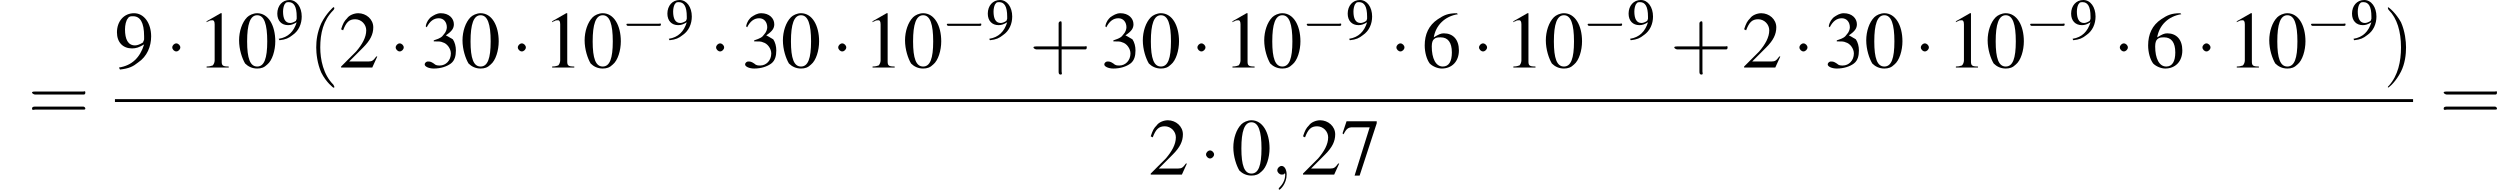
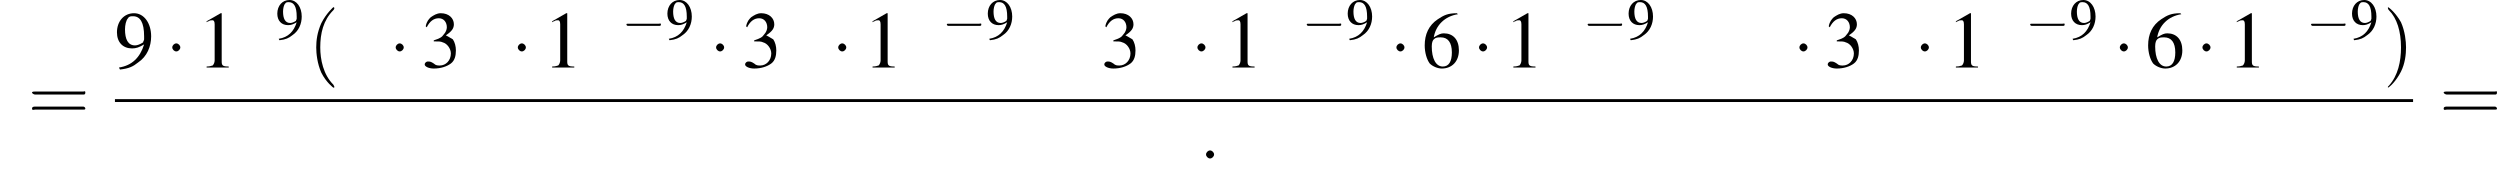
<svg xmlns="http://www.w3.org/2000/svg" xmlns:xlink="http://www.w3.org/1999/xlink" version="1.1" width="348.0pt" height="27.3pt" viewBox="62.6 80.6 348.0 27.3">
  <defs>
    <use id="g16-57" xlink:href="#g3-57" />
    <use id="g20-48" xlink:href="#g3-48" transform="scale(1.4)" />
    <use id="g20-49" xlink:href="#g3-49" transform="scale(1.4)" />
    <use id="g20-50" xlink:href="#g3-50" transform="scale(1.4)" />
    <use id="g20-51" xlink:href="#g3-51" transform="scale(1.4)" />
    <use id="g20-54" xlink:href="#g3-54" transform="scale(1.4)" />
    <use id="g20-55" xlink:href="#g3-55" transform="scale(1.4)" />
    <use id="g20-57" xlink:href="#g3-57" transform="scale(1.4)" />
-     <path id="g3-48" d="M2-5.4C1.6-5.4 1.2-5.2 1-5C.5-4.5 .2-3.6 .2-2.7C.2-1.8 .5-.9 .8-.4C1.1-.1 1.5 .1 2 .1C2.4 .1 2.7 0 3-.3C3.5-.7 3.8-1.7 3.8-2.6C3.8-4.2 3.1-5.4 2-5.4ZM2-5.2C2.7-5.2 3-4.3 3-2.6S2.7-.1 2-.1S1-.9 1-2.6C1-4.3 1.3-5.2 2-5.2Z" />
    <path id="g3-49" d="M2.3-5.4L.9-4.6V-4.5C1-4.6 1.1-4.6 1.1-4.6C1.2-4.7 1.4-4.7 1.5-4.7C1.6-4.7 1.7-4.6 1.7-4.3V-.7C1.7-.5 1.6-.3 1.5-.2C1.4-.2 1.3-.1 .9-.1V0H3.1V-.1C2.5-.1 2.4-.2 2.4-.6V-5.4L2.3-5.4Z" />
-     <path id="g3-50" d="M3.8-1.1L3.7-1.1C3.4-.7 3.3-.6 2.9-.6H1L2.4-2C3.1-2.7 3.4-3.3 3.4-4C3.4-4.8 2.7-5.4 1.9-5.4C1.5-5.4 1-5.2 .8-4.9C.5-4.6 .4-4.4 .2-3.8L.4-3.7C.7-4.5 1-4.8 1.6-4.8C2.2-4.8 2.7-4.3 2.7-3.7C2.7-3 2.3-2.3 1.7-1.6L.2-.1V0H3.3L3.8-1.1Z" />
    <path id="g3-51" d="M1.2-2.6C1.7-2.6 1.9-2.6 2.1-2.5C2.5-2.4 2.9-1.9 2.9-1.4C2.9-.7 2.4-.2 1.8-.2C1.6-.2 1.4-.2 1.2-.4C.9-.6 .8-.6 .6-.6C.5-.6 .3-.5 .3-.3C.3-.1 .7 .1 1.2 .1C1.9 .1 2.5-.1 2.9-.4S3.4-1.2 3.4-1.7C3.4-2.1 3.3-2.5 3.1-2.8C2.9-2.9 2.8-3 2.4-3.2C3-3.6 3.2-3.9 3.2-4.3C3.2-4.9 2.7-5.4 1.9-5.4C1.5-5.4 1.2-5.2 .9-5C.7-4.8 .5-4.6 .4-4.1L.5-4C.8-4.6 1.2-4.9 1.7-4.9C2.2-4.9 2.5-4.5 2.5-4C2.5-3.8 2.4-3.5 2.2-3.3C2-3 1.8-2.9 1.2-2.7V-2.6Z" />
    <path id="g3-54" d="M3.5-5.4C2.6-5.4 2.2-5.2 1.6-4.8C.7-4.2 .3-3.3 .3-2.2C.3-1.5 .5-.8 .8-.4C1.1-.1 1.6 .1 2 .1C3 .1 3.7-.6 3.7-1.7C3.7-2.8 3.1-3.4 2.2-3.4C1.9-3.4 1.7-3.3 1.2-3C1.4-4.2 2.3-5.1 3.6-5.3L3.5-5.4ZM1.9-3C2.6-3 3-2.5 3-1.5C3-.6 2.7-.1 2.1-.1C1.4-.1 1-.9 1-2.1C1-2.5 1.1-2.7 1.2-2.8C1.4-3 1.6-3 1.9-3Z" />
-     <path id="g3-55" d="M3.6-5.3H.6L.2-4.1L.3-4C.6-4.6 .8-4.7 1.2-4.7H2.9L1.4 .1H1.9L3.6-5.1V-5.3Z" />
    <path id="g3-57" d="M.5 .2C1.4 .1 1.8-.1 2.3-.5C3.2-1.1 3.6-2.1 3.6-3.1C3.6-4.4 2.9-5.4 1.9-5.4C.9-5.4 .2-4.6 .2-3.5C.2-2.5 .8-1.9 1.7-1.9C2.1-1.9 2.4-2 2.9-2.3C2.5-1 1.7-.2 .4 0L.5 .2ZM2.9-2.8C2.9-2.7 2.8-2.6 2.8-2.5C2.5-2.3 2.2-2.2 2-2.2C1.3-2.2 1-2.8 1-3.8C1-4.2 1.1-4.7 1.3-4.9C1.4-5.1 1.6-5.1 1.8-5.1C2.5-5.1 2.9-4.5 2.9-3.1V-2.8Z" />
    <use id="g21-40" xlink:href="#g17-40" transform="scale(1.4)" />
    <use id="g21-41" xlink:href="#g17-41" transform="scale(1.4)" />
    <use id="g21-43" xlink:href="#g17-43" transform="scale(1.4)" />
    <use id="g21-61" xlink:href="#g17-61" transform="scale(1.4)" />
    <path id="g17-40" d="M2.6 1.9C2.6 1.9 2.6 1.9 2.5 1.7C1.5 .7 1.2-.8 1.2-2C1.2-3.4 1.5-4.7 2.5-5.7C2.6-5.8 2.6-5.9 2.6-5.9C2.6-5.9 2.6-6 2.5-6C2.5-6 1.8-5.4 1.3-4.4C.9-3.5 .8-2.7 .8-2C.8-1.4 .9-.4 1.3 .5C1.8 1.5 2.5 2 2.5 2C2.6 2 2.6 2 2.6 1.9Z" />
    <path id="g17-41" d="M2.3-2C2.3-2.6 2.2-3.6 1.8-4.5C1.3-5.4 .6-6 .5-6C.5-6 .5-5.9 .5-5.9C.5-5.9 .5-5.8 .6-5.7C1.4-4.9 1.8-3.6 1.8-2C1.8-.6 1.5 .8 .6 1.8C.5 1.9 .5 1.9 .5 1.9C.5 2 .5 2 .5 2C.6 2 1.3 1.4 1.8 .4C2.2-.4 2.3-1.3 2.3-2Z" />
-     <path id="g17-43" d="M3.2-1.8H5.5C5.6-1.8 5.7-1.8 5.7-2S5.6-2.1 5.5-2.1H3.2V-4.4C3.2-4.5 3.2-4.6 3.1-4.6S2.9-4.5 2.9-4.4V-2.1H.7C.6-2.1 .4-2.1 .4-2S.6-1.8 .7-1.8H2.9V.4C2.9 .5 2.9 .7 3.1 .7S3.2 .5 3.2 .4V-1.8Z" />
    <path id="g17-61" d="M5.5-2.6C5.6-2.6 5.7-2.6 5.7-2.8S5.6-2.9 5.5-2.9H.7C.6-2.9 .4-2.9 .4-2.8S.6-2.6 .7-2.6H5.5ZM5.5-1.1C5.6-1.1 5.7-1.1 5.7-1.2S5.6-1.4 5.5-1.4H.7C.6-1.4 .4-1.4 .4-1.2S.6-1.1 .7-1.1H5.5Z" />
-     <path id="g12-59" d="M2.2 0C2.2-.7 1.9-1.2 1.5-1.2C1.2-1.2 .9-.9 .9-.6C.9-.3 1.2 0 1.5 0C1.6 0 1.8 0 1.9-.1C1.9-.2 1.9-.2 1.9-.2S2-.2 2 0C2 .8 1.6 1.4 1.2 1.8C1.1 1.9 1.1 1.9 1.1 2C1.1 2.1 1.2 2.1 1.2 2.1C1.3 2.1 2.2 1.3 2.2 0Z" />
    <use id="g6-0" xlink:href="#g1-0" transform="scale(1.4)" />
    <use id="g6-1" xlink:href="#g1-1" transform="scale(1.4)" />
    <path id="g1-0" d="M5.2-1.8C5.4-1.8 5.5-1.8 5.5-2S5.4-2.1 5.2-2.1H.9C.8-2.1 .7-2.1 .7-2S.8-1.8 .9-1.8H5.2Z" />
    <path id="g1-1" d="M1.5-2C1.5-2.2 1.3-2.4 1.1-2.4S.7-2.2 .7-2S.9-1.6 1.1-1.6S1.5-1.8 1.5-2Z" />
  </defs>
  <g id="page1">
    <use x="66.5" y="97.4" xlink:href="#g21-61" />
    <use x="78.6" y="90" xlink:href="#g20-57" />
    <use x="85.6" y="90" xlink:href="#g6-1" />
    <use x="90.1" y="90" xlink:href="#g20-49" />
    <use x="95.6" y="90" xlink:href="#g20-48" />
    <use x="101" y="86" xlink:href="#g16-57" />
    <use x="105.5" y="90" xlink:href="#g21-40" />
    <use x="109.8" y="90" xlink:href="#g20-50" />
    <use x="116.7" y="90" xlink:href="#g6-1" />
    <use x="121.3" y="90" xlink:href="#g20-51" />
    <use x="126.7" y="90" xlink:href="#g20-48" />
    <use x="133.7" y="90" xlink:href="#g6-1" />
    <use x="138.2" y="90" xlink:href="#g20-49" />
    <use x="143.7" y="90" xlink:href="#g20-48" />
    <use x="149.1" y="86" xlink:href="#g1-0" />
    <use x="155.3" y="86" xlink:href="#g16-57" />
    <use x="161.3" y="90" xlink:href="#g6-1" />
    <use x="165.9" y="90" xlink:href="#g20-51" />
    <use x="171.3" y="90" xlink:href="#g20-48" />
    <use x="178.3" y="90" xlink:href="#g6-1" />
    <use x="182.8" y="90" xlink:href="#g20-49" />
    <use x="188.3" y="90" xlink:href="#g20-48" />
    <use x="193.7" y="86" xlink:href="#g1-0" />
    <use x="199.9" y="86" xlink:href="#g16-57" />
    <use x="205.9" y="90" xlink:href="#g21-43" />
    <use x="215.9" y="90" xlink:href="#g20-51" />
    <use x="221.4" y="90" xlink:href="#g20-48" />
    <use x="228.3" y="90" xlink:href="#g6-1" />
    <use x="232.9" y="90" xlink:href="#g20-49" />
    <use x="238.3" y="90" xlink:href="#g20-48" />
    <use x="243.8" y="86" xlink:href="#g1-0" />
    <use x="250" y="86" xlink:href="#g16-57" />
    <use x="256" y="90" xlink:href="#g6-1" />
    <use x="260.5" y="90" xlink:href="#g20-54" />
    <use x="267.5" y="90" xlink:href="#g6-1" />
    <use x="272" y="90" xlink:href="#g20-49" />
    <use x="277.5" y="90" xlink:href="#g20-48" />
    <use x="282.9" y="86" xlink:href="#g1-0" />
    <use x="289.1" y="86" xlink:href="#g16-57" />
    <use x="295.1" y="90" xlink:href="#g21-43" />
    <use x="305.1" y="90" xlink:href="#g20-50" />
    <use x="312.1" y="90" xlink:href="#g6-1" />
    <use x="316.6" y="90" xlink:href="#g20-51" />
    <use x="322.1" y="90" xlink:href="#g20-48" />
    <use x="329" y="90" xlink:href="#g6-1" />
    <use x="333.6" y="90" xlink:href="#g20-49" />
    <use x="339" y="90" xlink:href="#g20-48" />
    <use x="344.5" y="86" xlink:href="#g1-0" />
    <use x="350.7" y="86" xlink:href="#g16-57" />
    <use x="356.7" y="90" xlink:href="#g6-1" />
    <use x="361.2" y="90" xlink:href="#g20-54" />
    <use x="368.2" y="90" xlink:href="#g6-1" />
    <use x="372.7" y="90" xlink:href="#g20-49" />
    <use x="378.2" y="90" xlink:href="#g20-48" />
    <use x="383.6" y="86" xlink:href="#g1-0" />
    <use x="389.8" y="86" xlink:href="#g16-57" />
    <use x="394.3" y="90" xlink:href="#g21-41" />
    <rect x="78.6" y="94.4" height=".4" width="319.9" />
    <use x="222.5" y="104.9" xlink:href="#g20-50" />
    <use x="229.5" y="104.9" xlink:href="#g6-1" />
    <use x="234" y="104.9" xlink:href="#g20-48" />
    <use x="239.5" y="104.9" xlink:href="#g12-59" />
    <use x="243.7" y="104.9" xlink:href="#g20-50" />
    <use x="249.2" y="104.9" xlink:href="#g20-55" />
    <use x="402.2" y="97.4" xlink:href="#g21-61" />
  </g>
</svg>